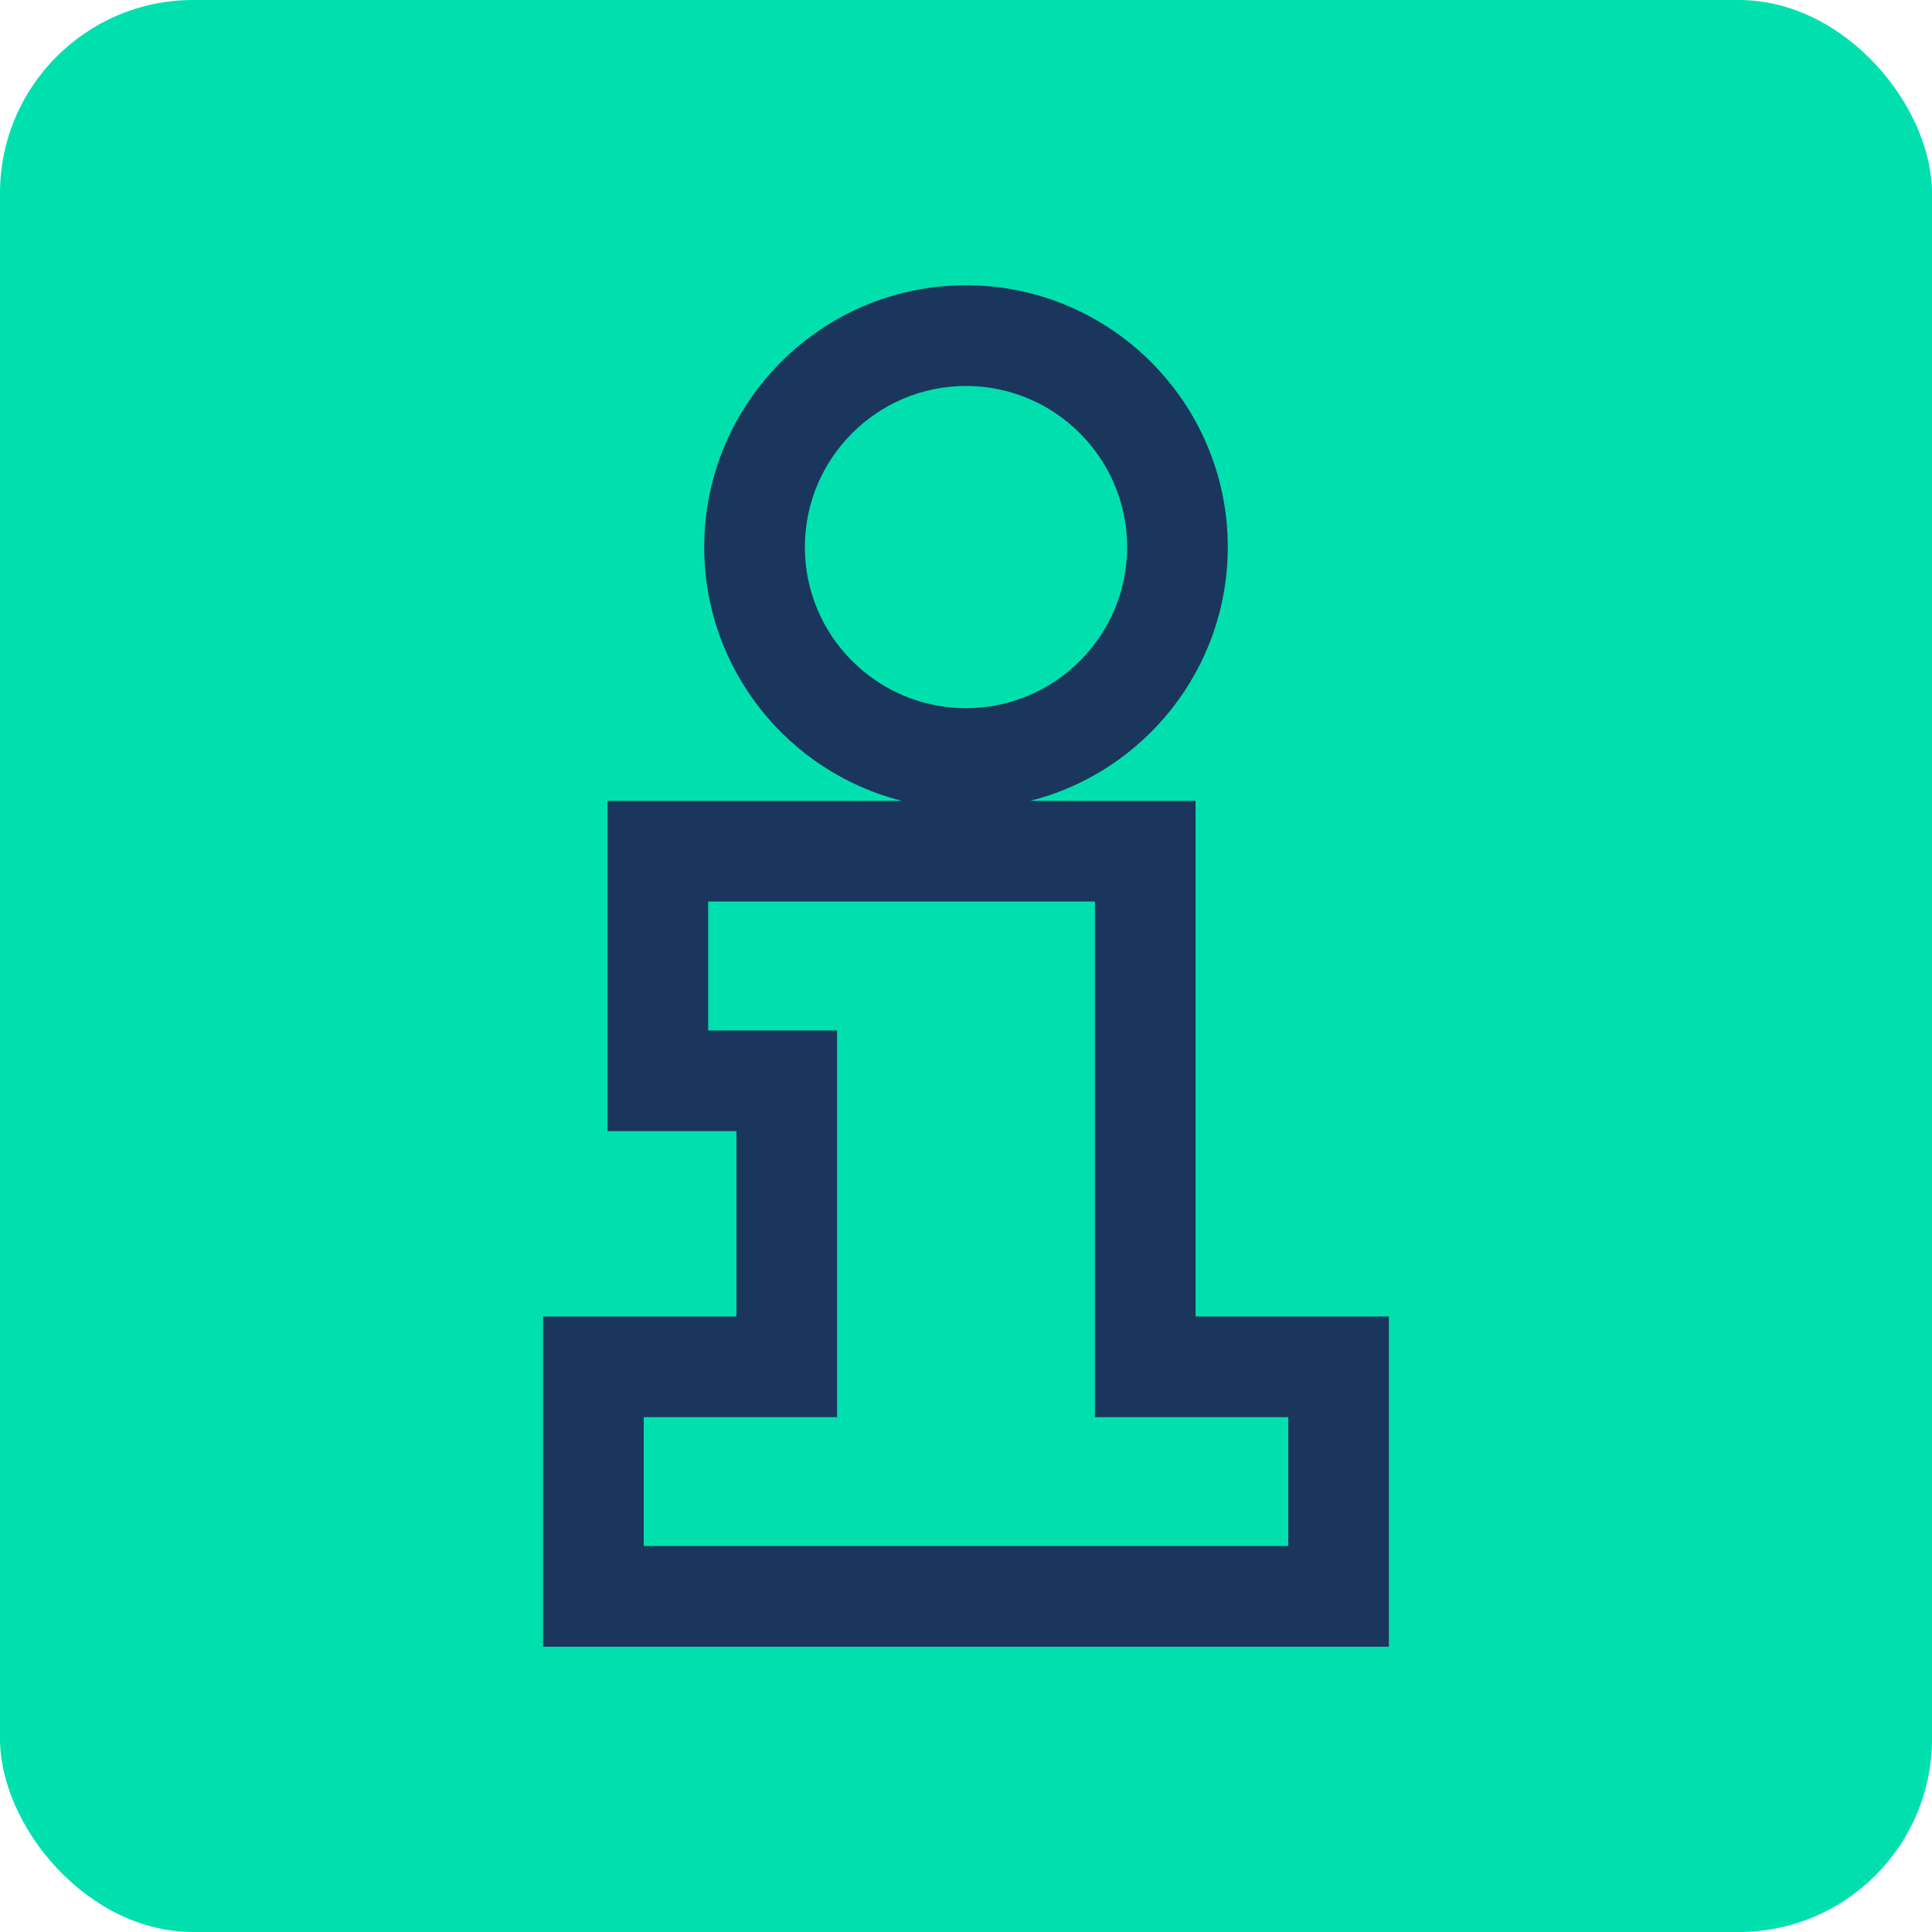
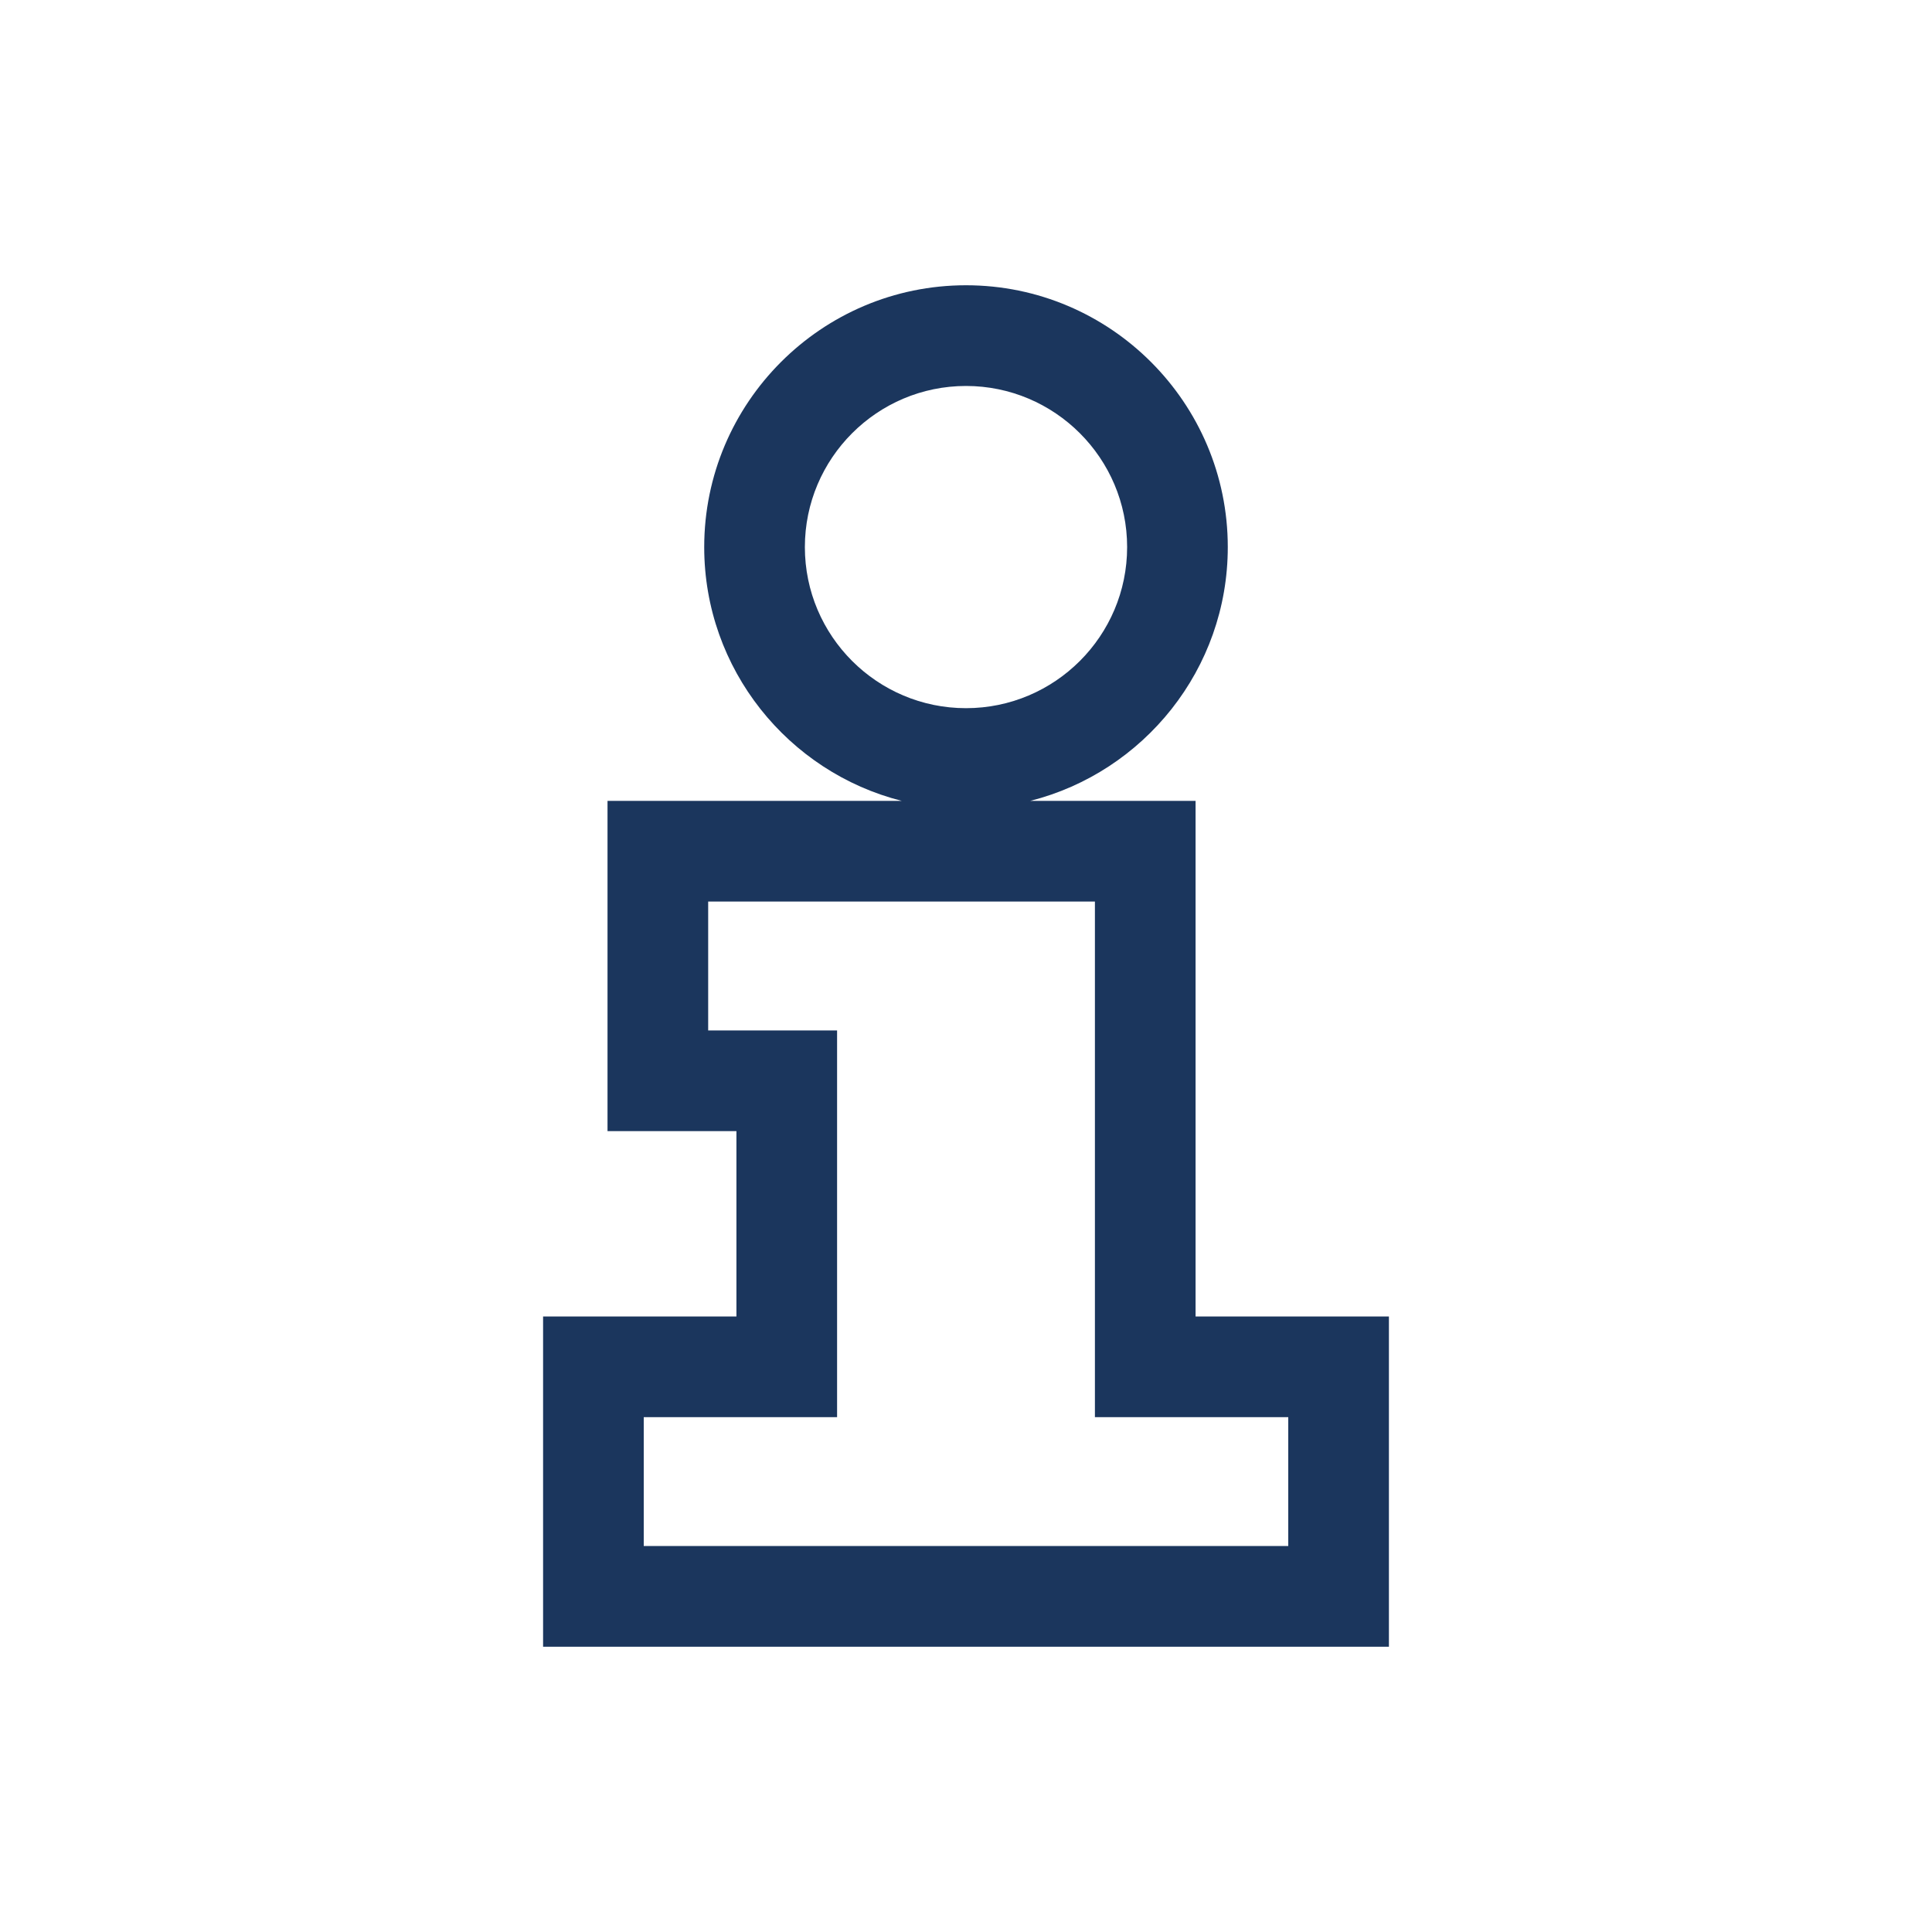
<svg xmlns="http://www.w3.org/2000/svg" width="40" height="40" viewBox="0 0 40 40" fill="none">
-   <rect width="40" height="40" rx="4" fill="#00E0AF" />
  <path d="M24.753 27.256V16.581H21.331C23.679 15.986 25.42 13.856 25.42 11.327C25.42 8.338 22.989 5.906 20 5.906C17.011 5.906 14.58 8.338 14.58 11.327C14.58 13.856 16.321 15.986 18.669 16.581H12.578V23.419H15.247V27.256H11.244V34.094H28.756V27.256H24.753ZM20 7.991C21.839 7.991 23.336 9.488 23.336 11.327C23.336 13.167 21.839 14.662 20 14.662C18.161 14.662 16.664 13.167 16.664 11.327C16.664 9.488 18.161 7.991 20 7.991ZM26.672 29.341V32.009H13.328V29.341H17.331V21.334H14.662V18.666H22.669V22.669V29.341H26.672Z" fill="#1B365D" />
</svg>